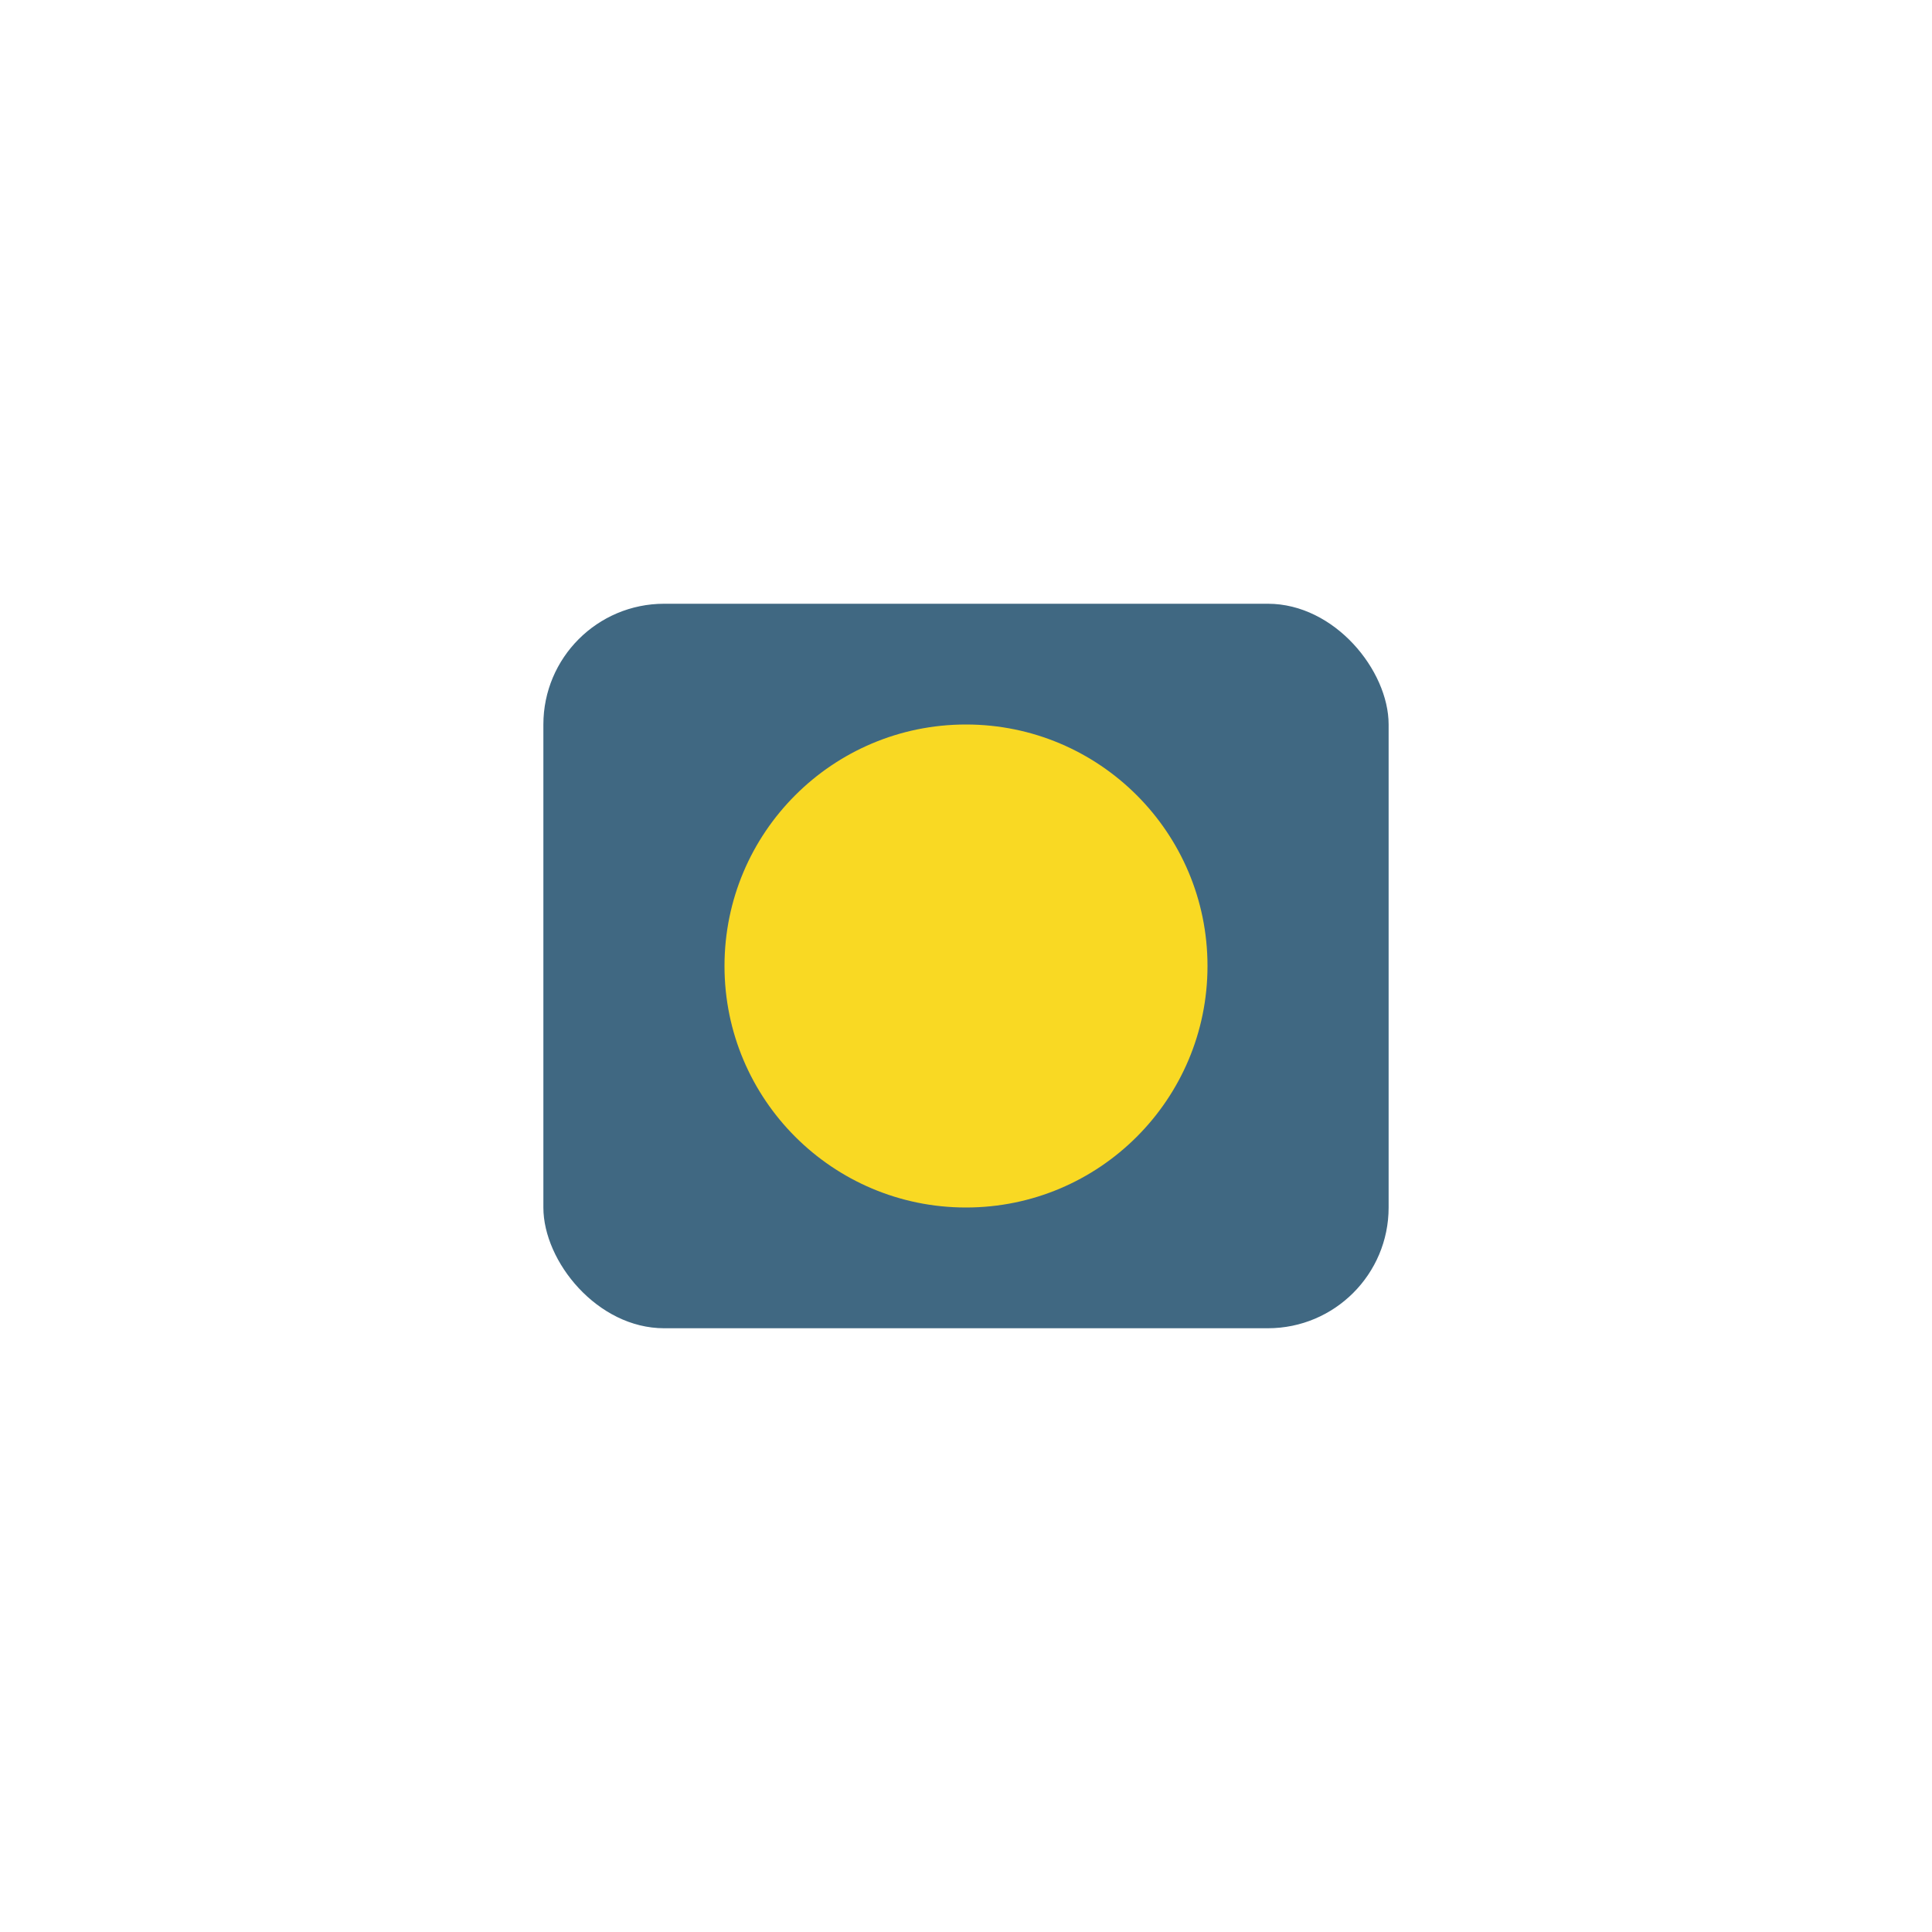
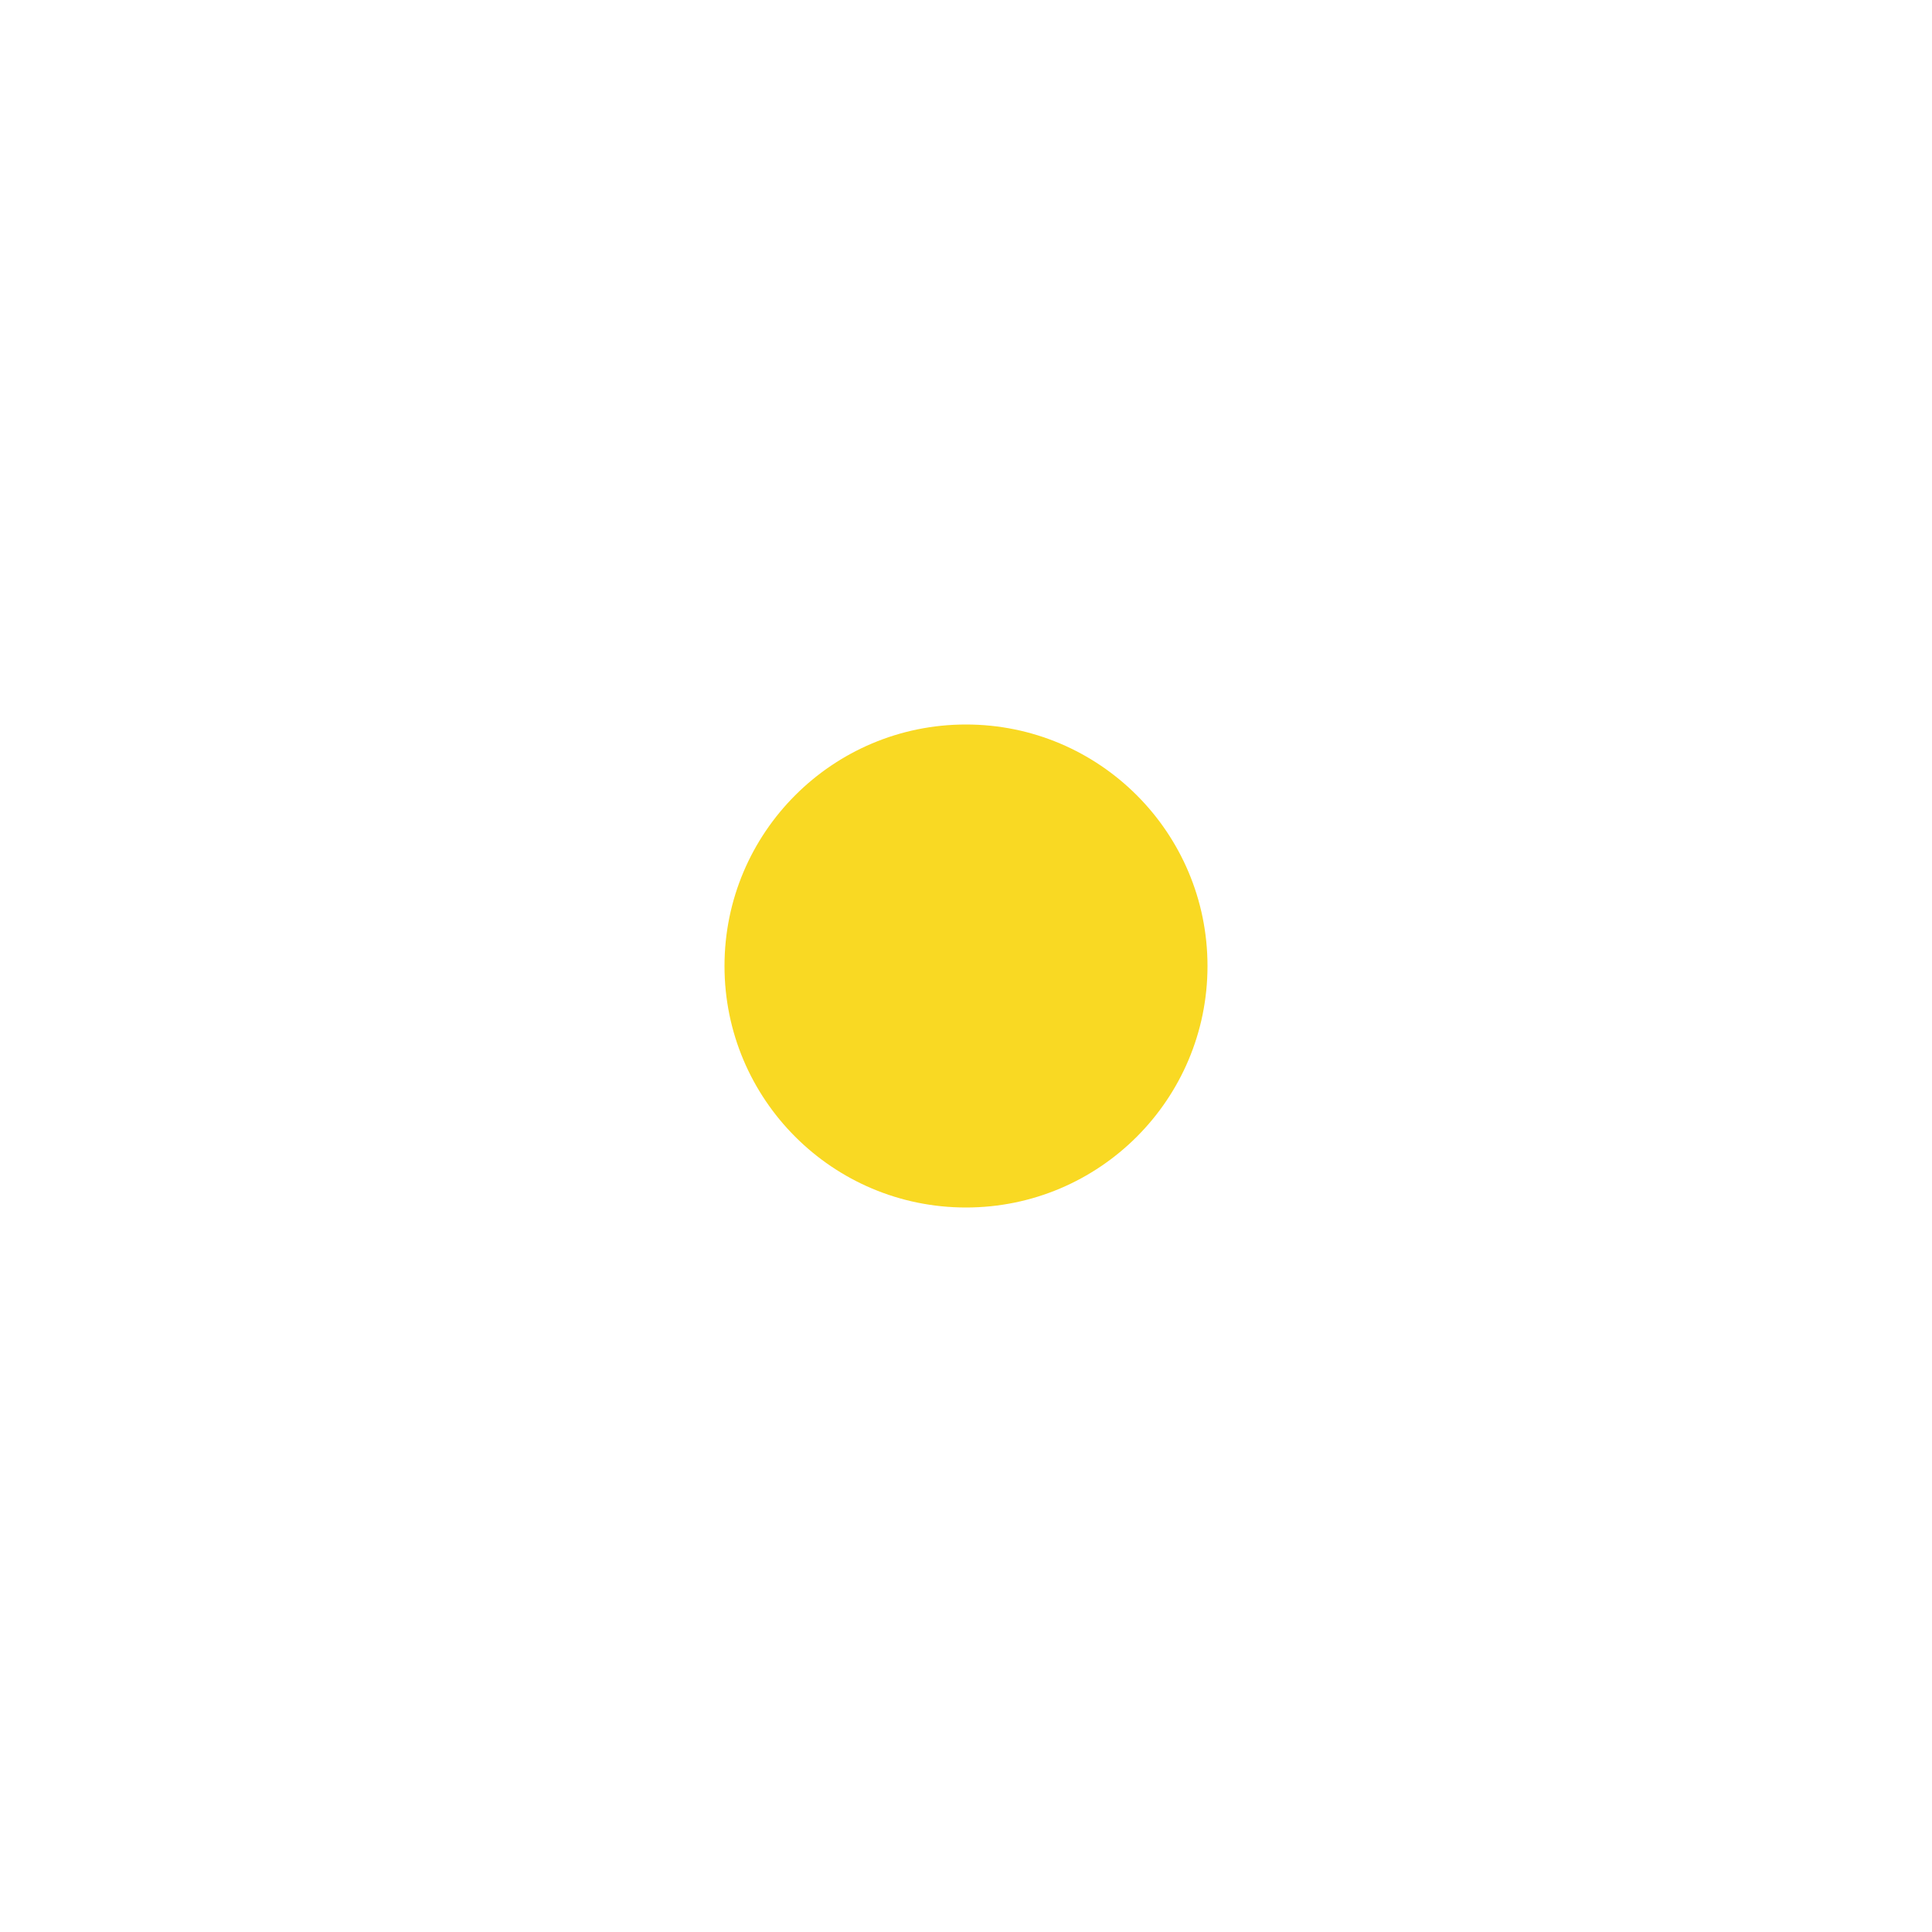
<svg xmlns="http://www.w3.org/2000/svg" width="32" height="32" viewBox="0 0 32 32">
-   <rect x="9" y="10" width="14" height="12" rx="2" fill="#406882" />
  <circle cx="16" cy="16" r="4" fill="#F9D923" />
</svg>